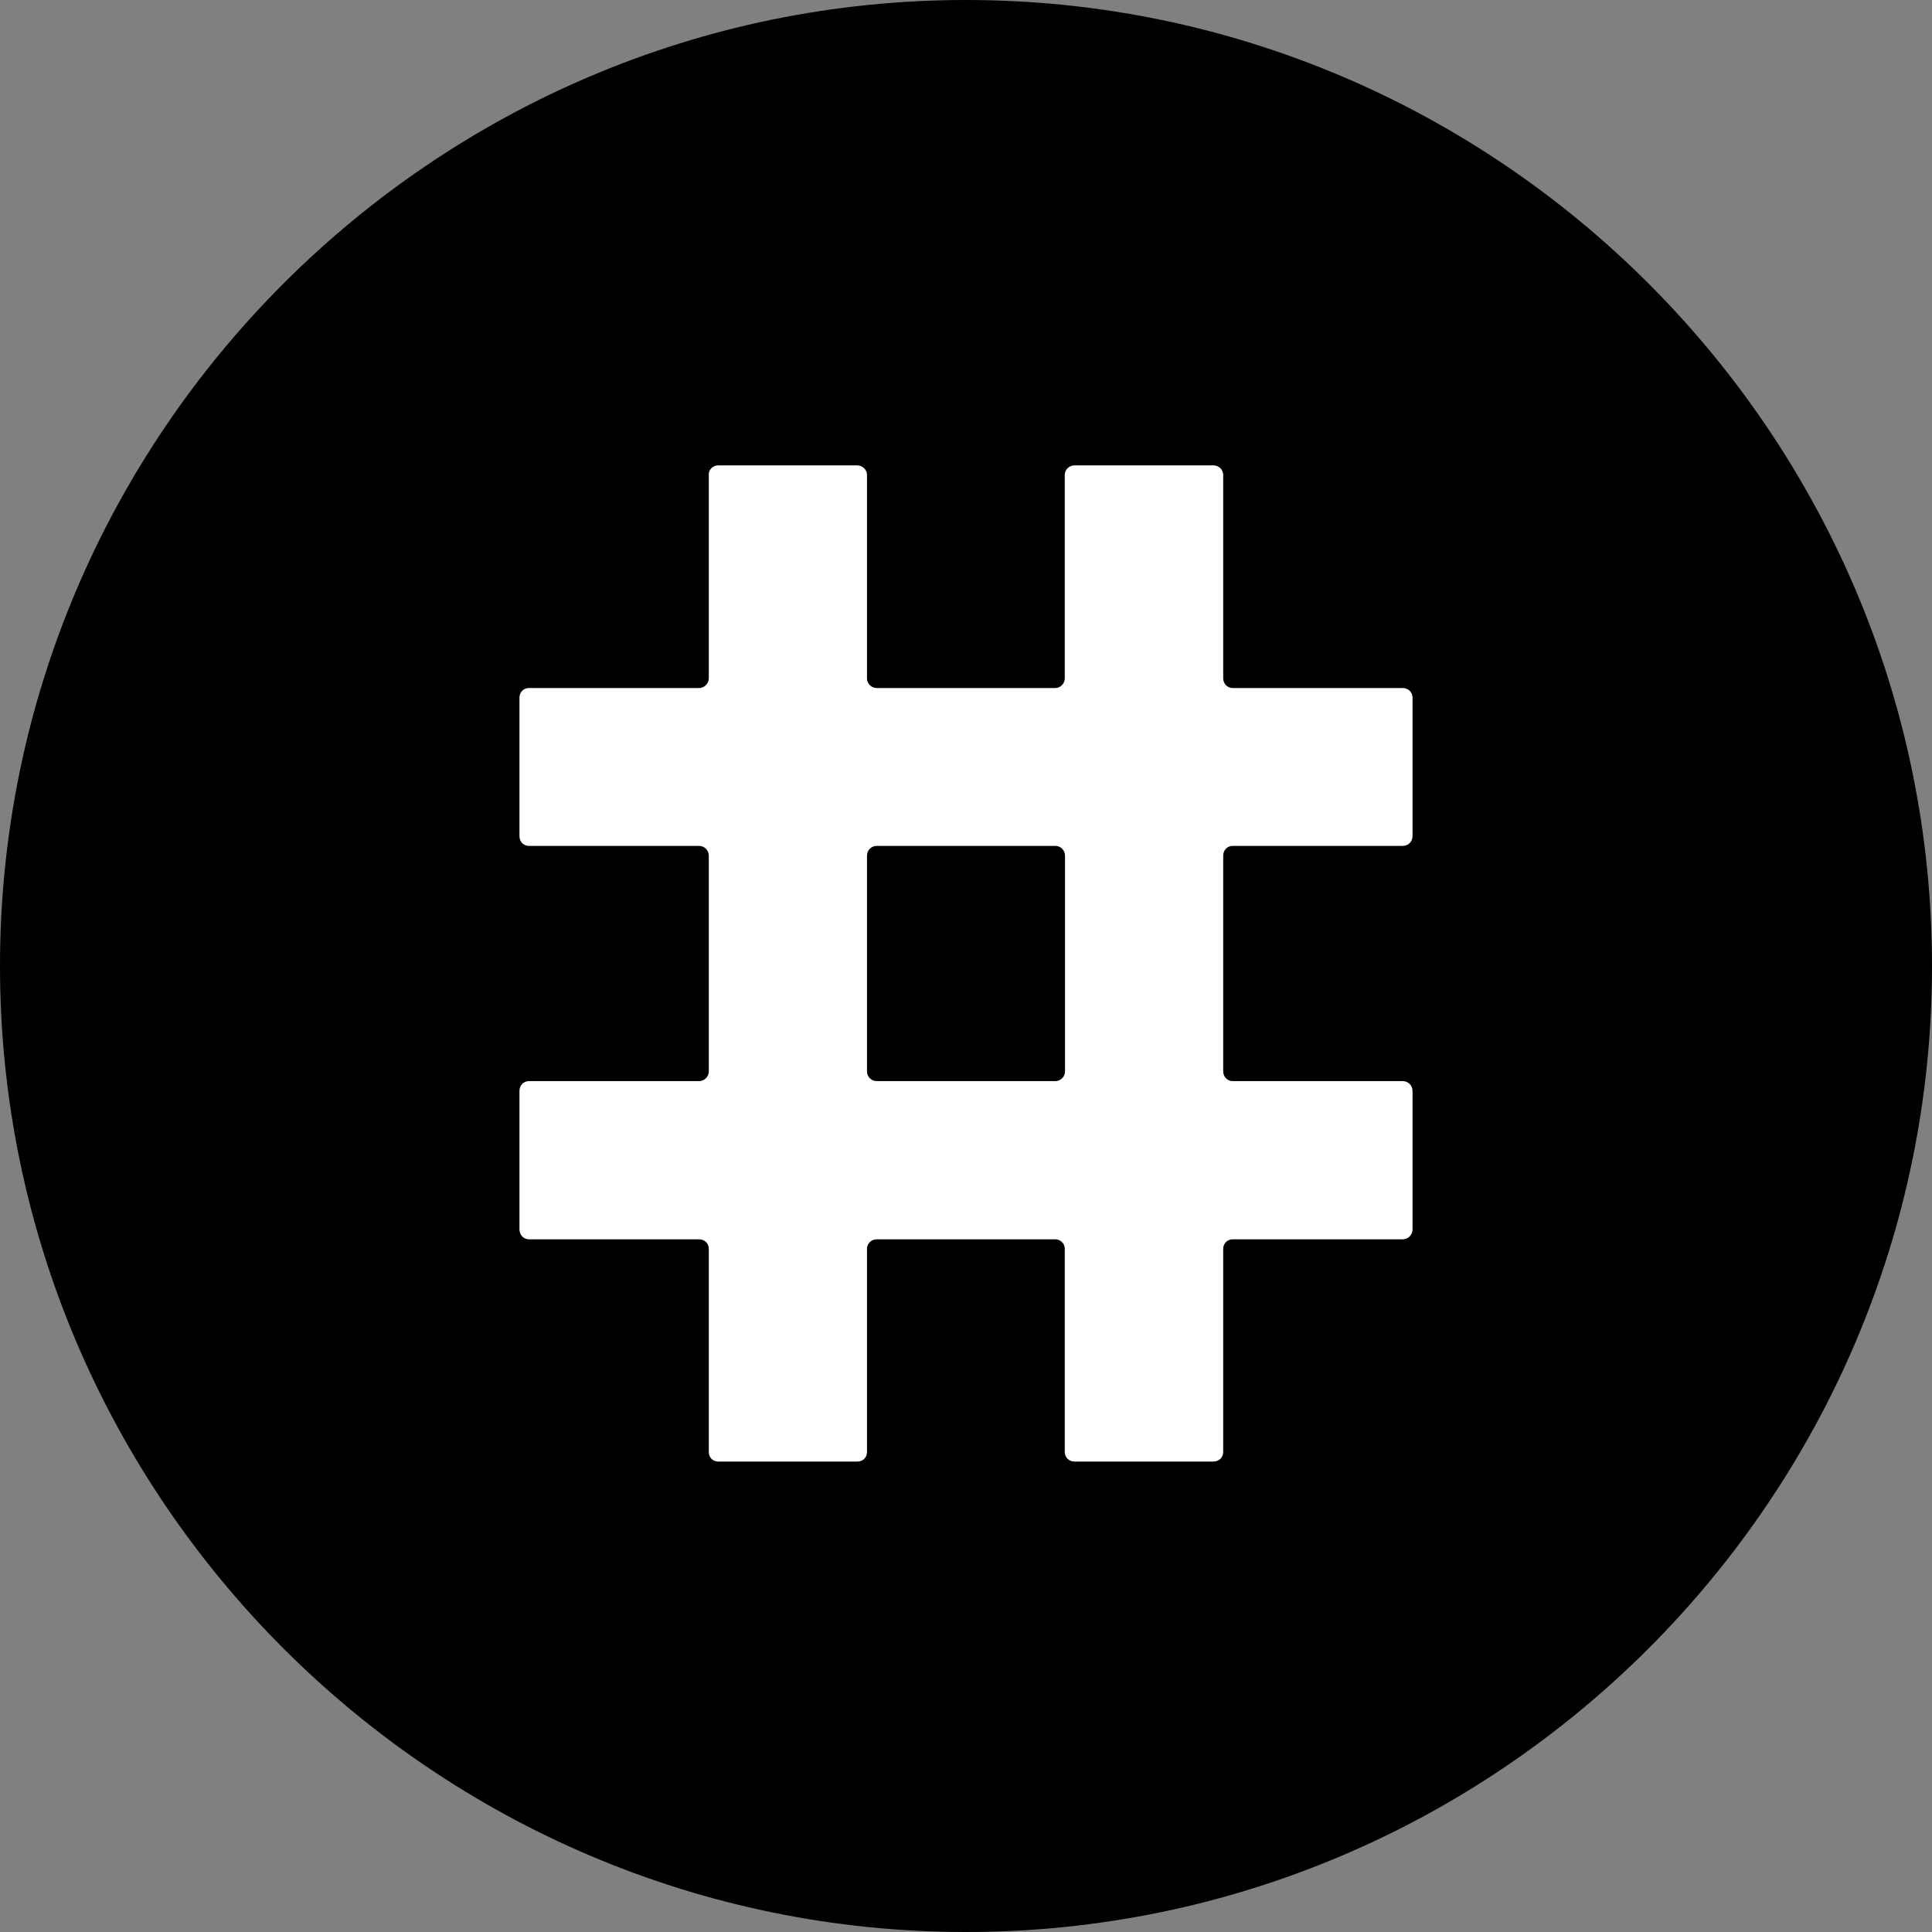
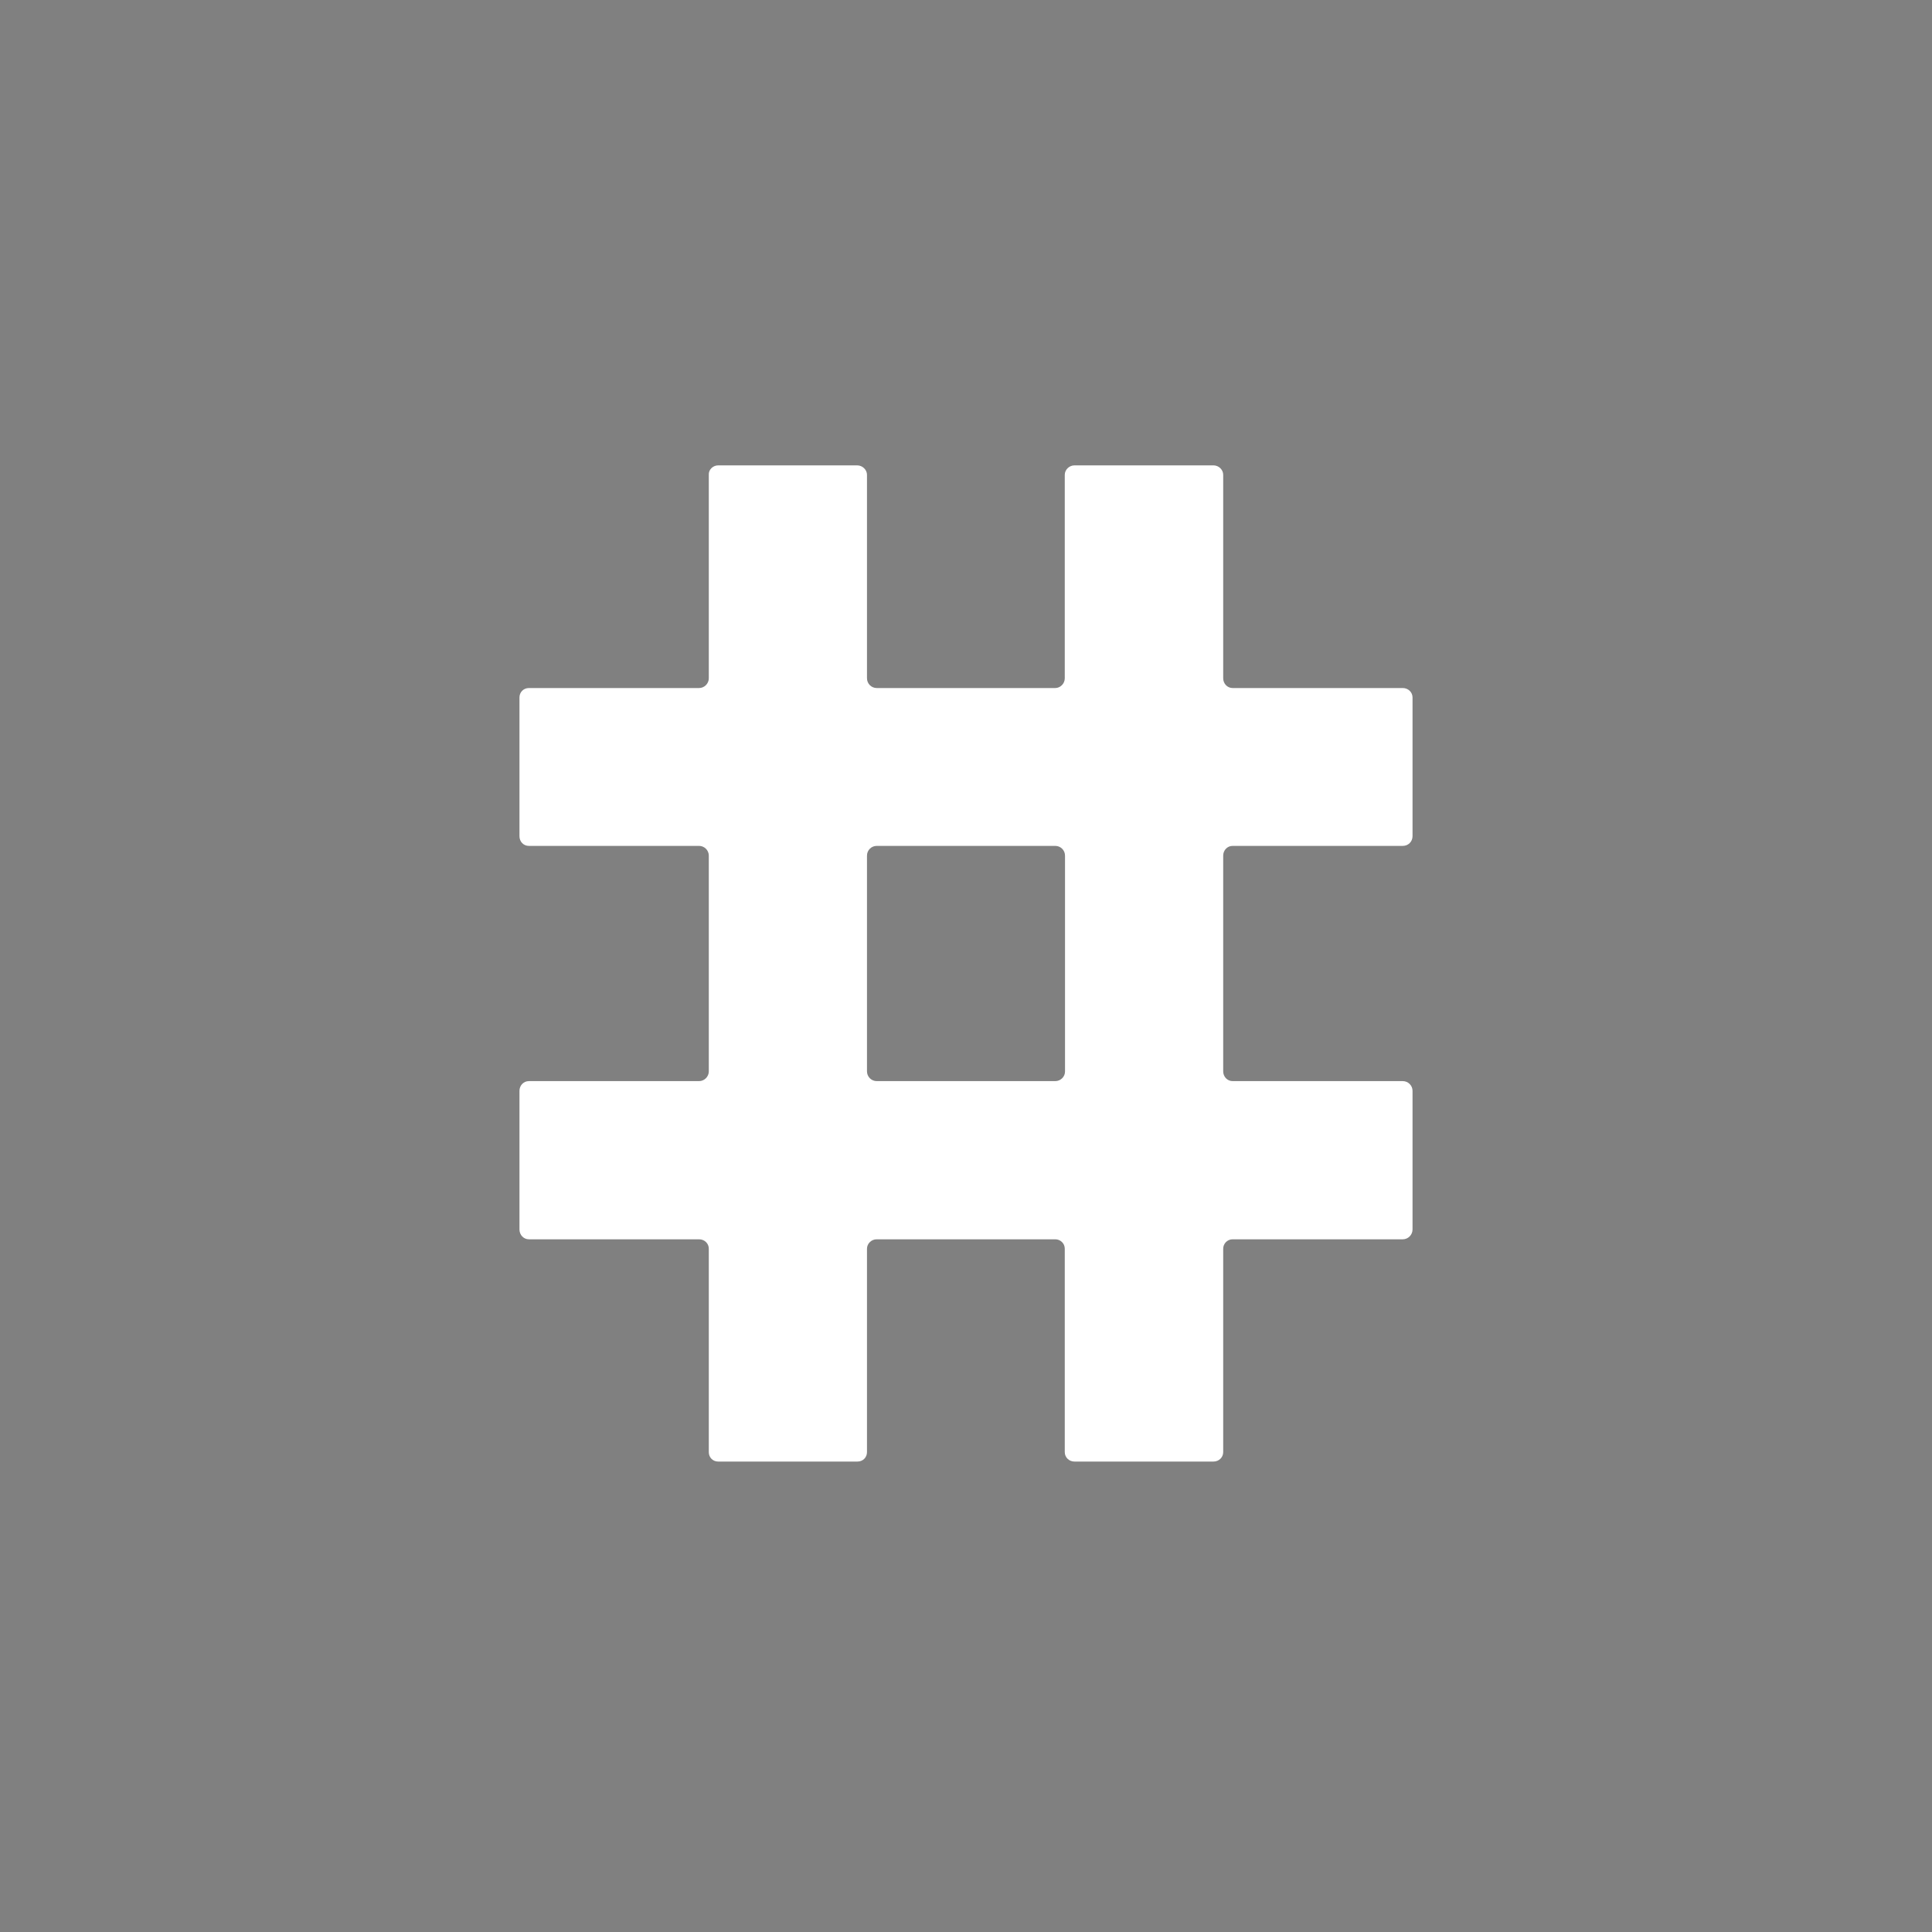
<svg xmlns="http://www.w3.org/2000/svg" width="24" height="24" viewBox="0 0 24 24">
  <rect x="0" y="0" width="24" height="24" fill="#808080" stroke="none" />
-   <path fill-rule="evenodd" fill="rgb(0%, 0%, 0%)" fill-opacity="1" d="M 12 24 C 18.609 24 24 18.609 24 12 C 24 5.391 18.609 0 12 0 C 5.391 0 0 5.391 0 12 C 0 18.609 5.391 24 12 24 Z M 12 24 " />
  <path fill-rule="evenodd" fill="rgb(100%, 100%, 100%)" fill-opacity="1" d="M 8.922 5.781 L 10.648 5.781 C 10.715 5.781 10.77 5.836 10.77 5.898 L 10.77 8.426 C 10.77 8.492 10.824 8.547 10.891 8.547 L 13.109 8.547 C 13.172 8.547 13.227 8.492 13.227 8.426 L 13.227 5.898 C 13.227 5.836 13.281 5.781 13.348 5.781 L 15.074 5.781 C 15.141 5.781 15.195 5.836 15.195 5.898 L 15.195 8.426 C 15.195 8.492 15.246 8.547 15.312 8.547 L 17.426 8.547 C 17.492 8.547 17.547 8.598 17.547 8.664 L 17.547 10.387 C 17.547 10.457 17.492 10.508 17.426 10.508 L 15.312 10.508 C 15.246 10.508 15.195 10.562 15.195 10.629 L 15.195 13.309 C 15.195 13.375 15.246 13.43 15.312 13.43 L 17.426 13.43 C 17.492 13.43 17.547 13.484 17.547 13.551 L 17.547 15.273 C 17.547 15.34 17.492 15.395 17.426 15.395 L 15.312 15.395 C 15.246 15.395 15.195 15.449 15.195 15.512 L 15.195 18.039 C 15.195 18.105 15.141 18.156 15.074 18.156 L 13.348 18.156 C 13.281 18.156 13.227 18.105 13.227 18.039 L 13.227 15.512 C 13.227 15.445 13.172 15.395 13.109 15.395 L 10.891 15.395 C 10.824 15.395 10.77 15.449 10.77 15.512 L 10.77 18.039 C 10.77 18.105 10.719 18.156 10.652 18.156 L 8.922 18.156 C 8.855 18.156 8.805 18.105 8.805 18.039 L 8.805 15.512 C 8.805 15.445 8.75 15.395 8.684 15.395 L 6.57 15.395 C 6.504 15.395 6.453 15.34 6.453 15.273 L 6.453 13.551 C 6.453 13.484 6.504 13.43 6.57 13.43 L 8.684 13.43 C 8.75 13.43 8.805 13.375 8.805 13.309 L 8.805 10.629 C 8.805 10.562 8.75 10.508 8.684 10.508 L 6.57 10.508 C 6.504 10.508 6.453 10.457 6.453 10.387 L 6.453 8.664 C 6.453 8.598 6.504 8.547 6.57 8.547 L 8.684 8.547 C 8.75 8.547 8.805 8.492 8.805 8.426 L 8.805 5.898 C 8.801 5.836 8.855 5.781 8.922 5.781 Z M 13.23 13.312 L 13.23 10.629 C 13.23 10.562 13.176 10.508 13.109 10.508 L 10.891 10.508 C 10.824 10.508 10.77 10.562 10.77 10.629 L 10.77 13.309 C 10.77 13.375 10.824 13.43 10.891 13.43 L 13.109 13.43 C 13.176 13.43 13.23 13.375 13.23 13.312 Z M 13.23 13.312 " />
</svg>